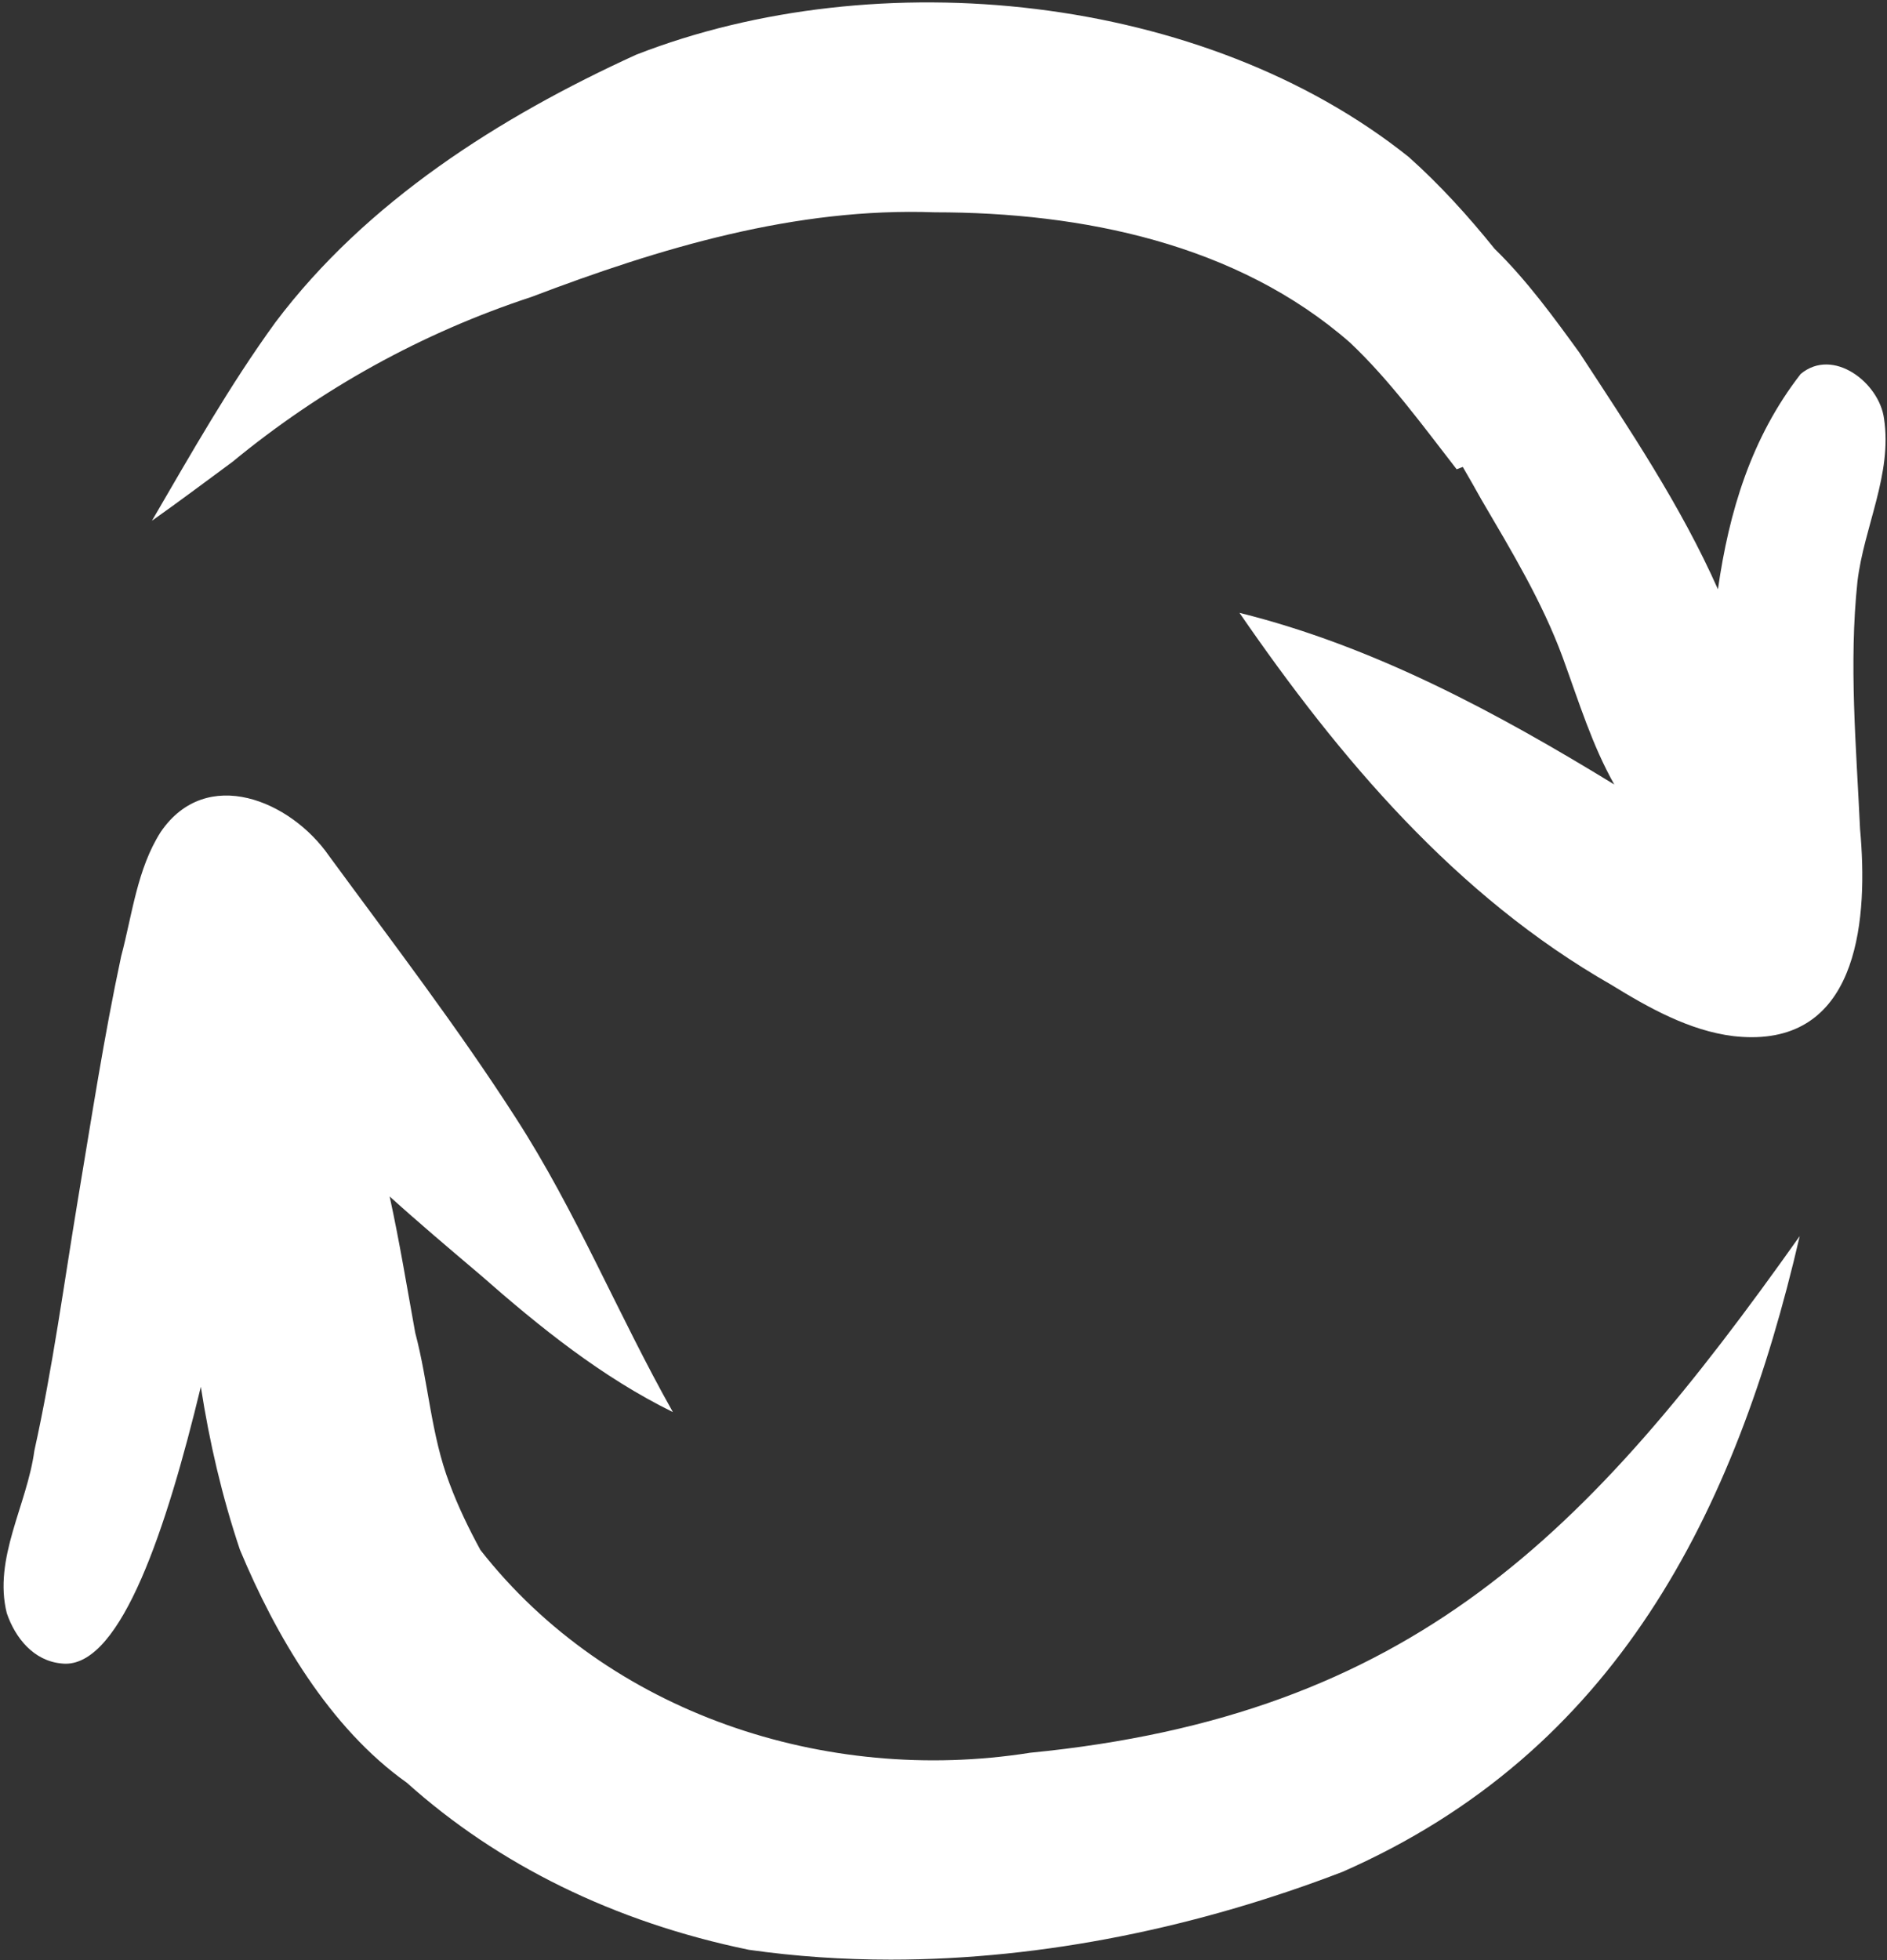
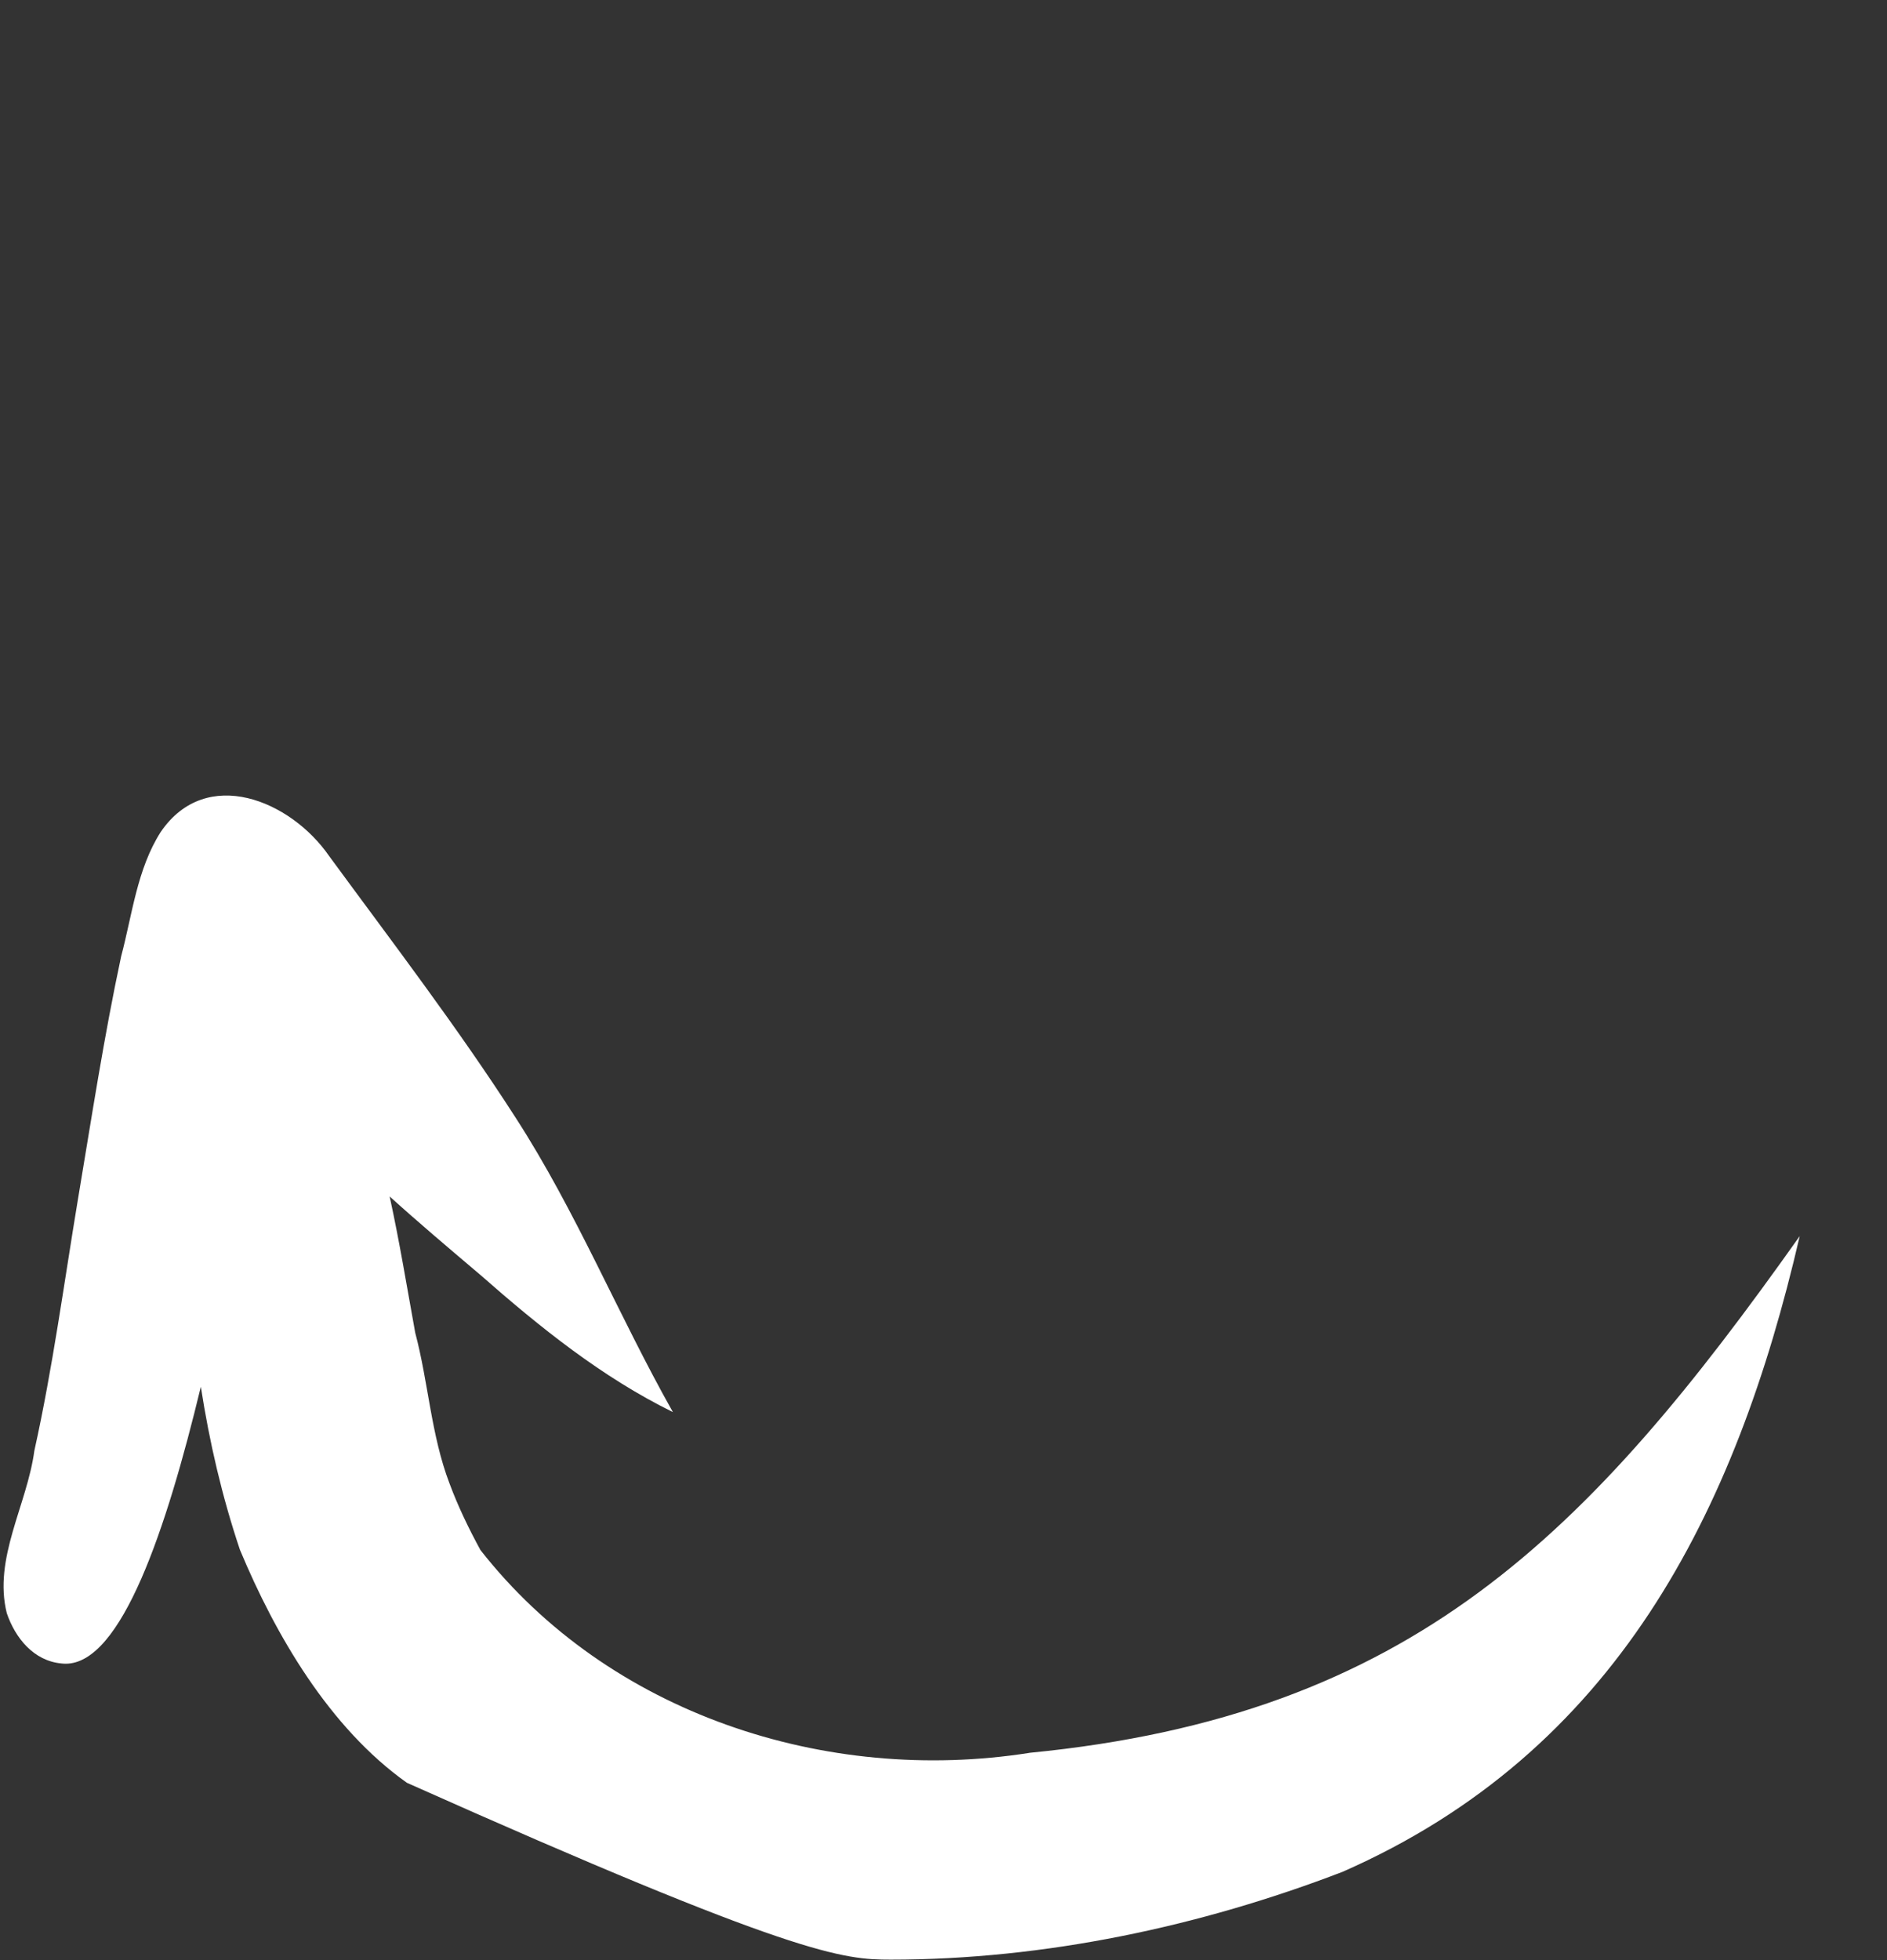
<svg xmlns="http://www.w3.org/2000/svg" width="363" height="377" viewBox="0 0 363 377" fill="none">
  <rect x="0" y="0" width="363" height="377" fill="#333333" stroke="none" />
-   <path d="M357.316 111.83C358.566 101.35 364.056 91.18 362.426 80.5C361.516 73.6 352.626 66.72 346.396 71.92C336.846 84.2 332.606 98.46 330.476 113.33C323.376 97.3 313.346 82.36 303.826 67.82C298.986 61.15 293.706 53.88 287.516 47.85C282.446 41.56 277.036 35.58 270.996 30.19C231.566 -1.32 168.816 -7.62 122.356 10.53C96.156 22.49 70.476 38.74 52.966 62.01C44.156 74.14 36.766 87.22 29.226 100.15C34.386 96.51 39.566 92.62 44.696 88.84C61.806 74.75 81.166 64.03 102.216 57.11C127.006 47.68 153.036 39.85 179.846 40.83C208.076 40.83 237.956 46.84 259.726 65.91C267.356 73.13 273.666 81.82 280.216 90.25C280.606 90.1 281.006 89.95 281.396 89.8C282.616 91.89 283.816 94 284.986 96.1C290.736 105.91 296.636 115.66 300.596 126.38C303.876 135.4 306.276 143.29 310.536 150.87C287.966 137.06 264.266 124.27 238.436 117.86C257.716 145.86 280.076 172.32 309.956 189.39C317.106 193.79 324.956 198.21 333.426 199.26C334.666 199.4 335.856 199.47 336.976 199.47C357.666 199.47 359.376 176.39 357.816 159.42C357.086 143.58 355.646 127.66 357.316 111.83Z" fill="white" />
-   <path d="M197.986 337.11C158.866 343.25 117.056 329.56 92.416 298.09C90.166 293.95 88.116 289.72 86.466 285.28C82.906 275.94 82.426 265.91 79.876 256.31C78.296 247.6 76.856 238.78 74.956 230.1C80.676 235.27 86.586 240.25 92.446 245.22C103.846 255.24 115.756 264.84 129.446 271.57C118.936 252.94 110.816 232.91 99.166 214.91C88.036 197.6 75.476 181.21 63.316 164.63C55.946 153.96 39.696 147.14 30.916 160C26.366 167.13 25.446 175.89 23.306 183.92C19.996 199.37 17.616 215 15.006 230.57C12.316 246.74 10.156 263 6.606 279.01C5.216 289.4 -1.334 299.7 1.306 310.24C2.936 315.02 6.476 319.41 11.816 319.91C12.086 319.94 12.356 319.96 12.626 319.96C23.386 319.96 32.016 294.1 38.636 266.69C40.276 277.3 42.706 287.78 46.156 298.05C52.956 314.36 63.326 332.26 78.276 342.86C95.766 358.55 118.096 369.64 144.076 374.98C153.086 376.26 162.206 376.87 171.356 376.87C200.966 376.87 230.886 370.5 258.246 359.99C310.756 336.95 333.886 291.02 346.206 237.73C305.606 295.01 271.676 329.93 197.996 337.1L197.986 337.11Z" fill="white" />
+   <path d="M197.986 337.11C158.866 343.25 117.056 329.56 92.416 298.09C90.166 293.95 88.116 289.72 86.466 285.28C82.906 275.94 82.426 265.91 79.876 256.31C78.296 247.6 76.856 238.78 74.956 230.1C80.676 235.27 86.586 240.25 92.446 245.22C103.846 255.24 115.756 264.84 129.446 271.57C118.936 252.94 110.816 232.91 99.166 214.91C88.036 197.6 75.476 181.21 63.316 164.63C55.946 153.96 39.696 147.14 30.916 160C26.366 167.13 25.446 175.89 23.306 183.92C19.996 199.37 17.616 215 15.006 230.57C12.316 246.74 10.156 263 6.606 279.01C5.216 289.4 -1.334 299.7 1.306 310.24C2.936 315.02 6.476 319.41 11.816 319.91C12.086 319.94 12.356 319.96 12.626 319.96C23.386 319.96 32.016 294.1 38.636 266.69C40.276 277.3 42.706 287.78 46.156 298.05C52.956 314.36 63.326 332.26 78.276 342.86C153.086 376.26 162.206 376.87 171.356 376.87C200.966 376.87 230.886 370.5 258.246 359.99C310.756 336.95 333.886 291.02 346.206 237.73C305.606 295.01 271.676 329.93 197.996 337.1L197.986 337.11Z" fill="white" />
</svg>